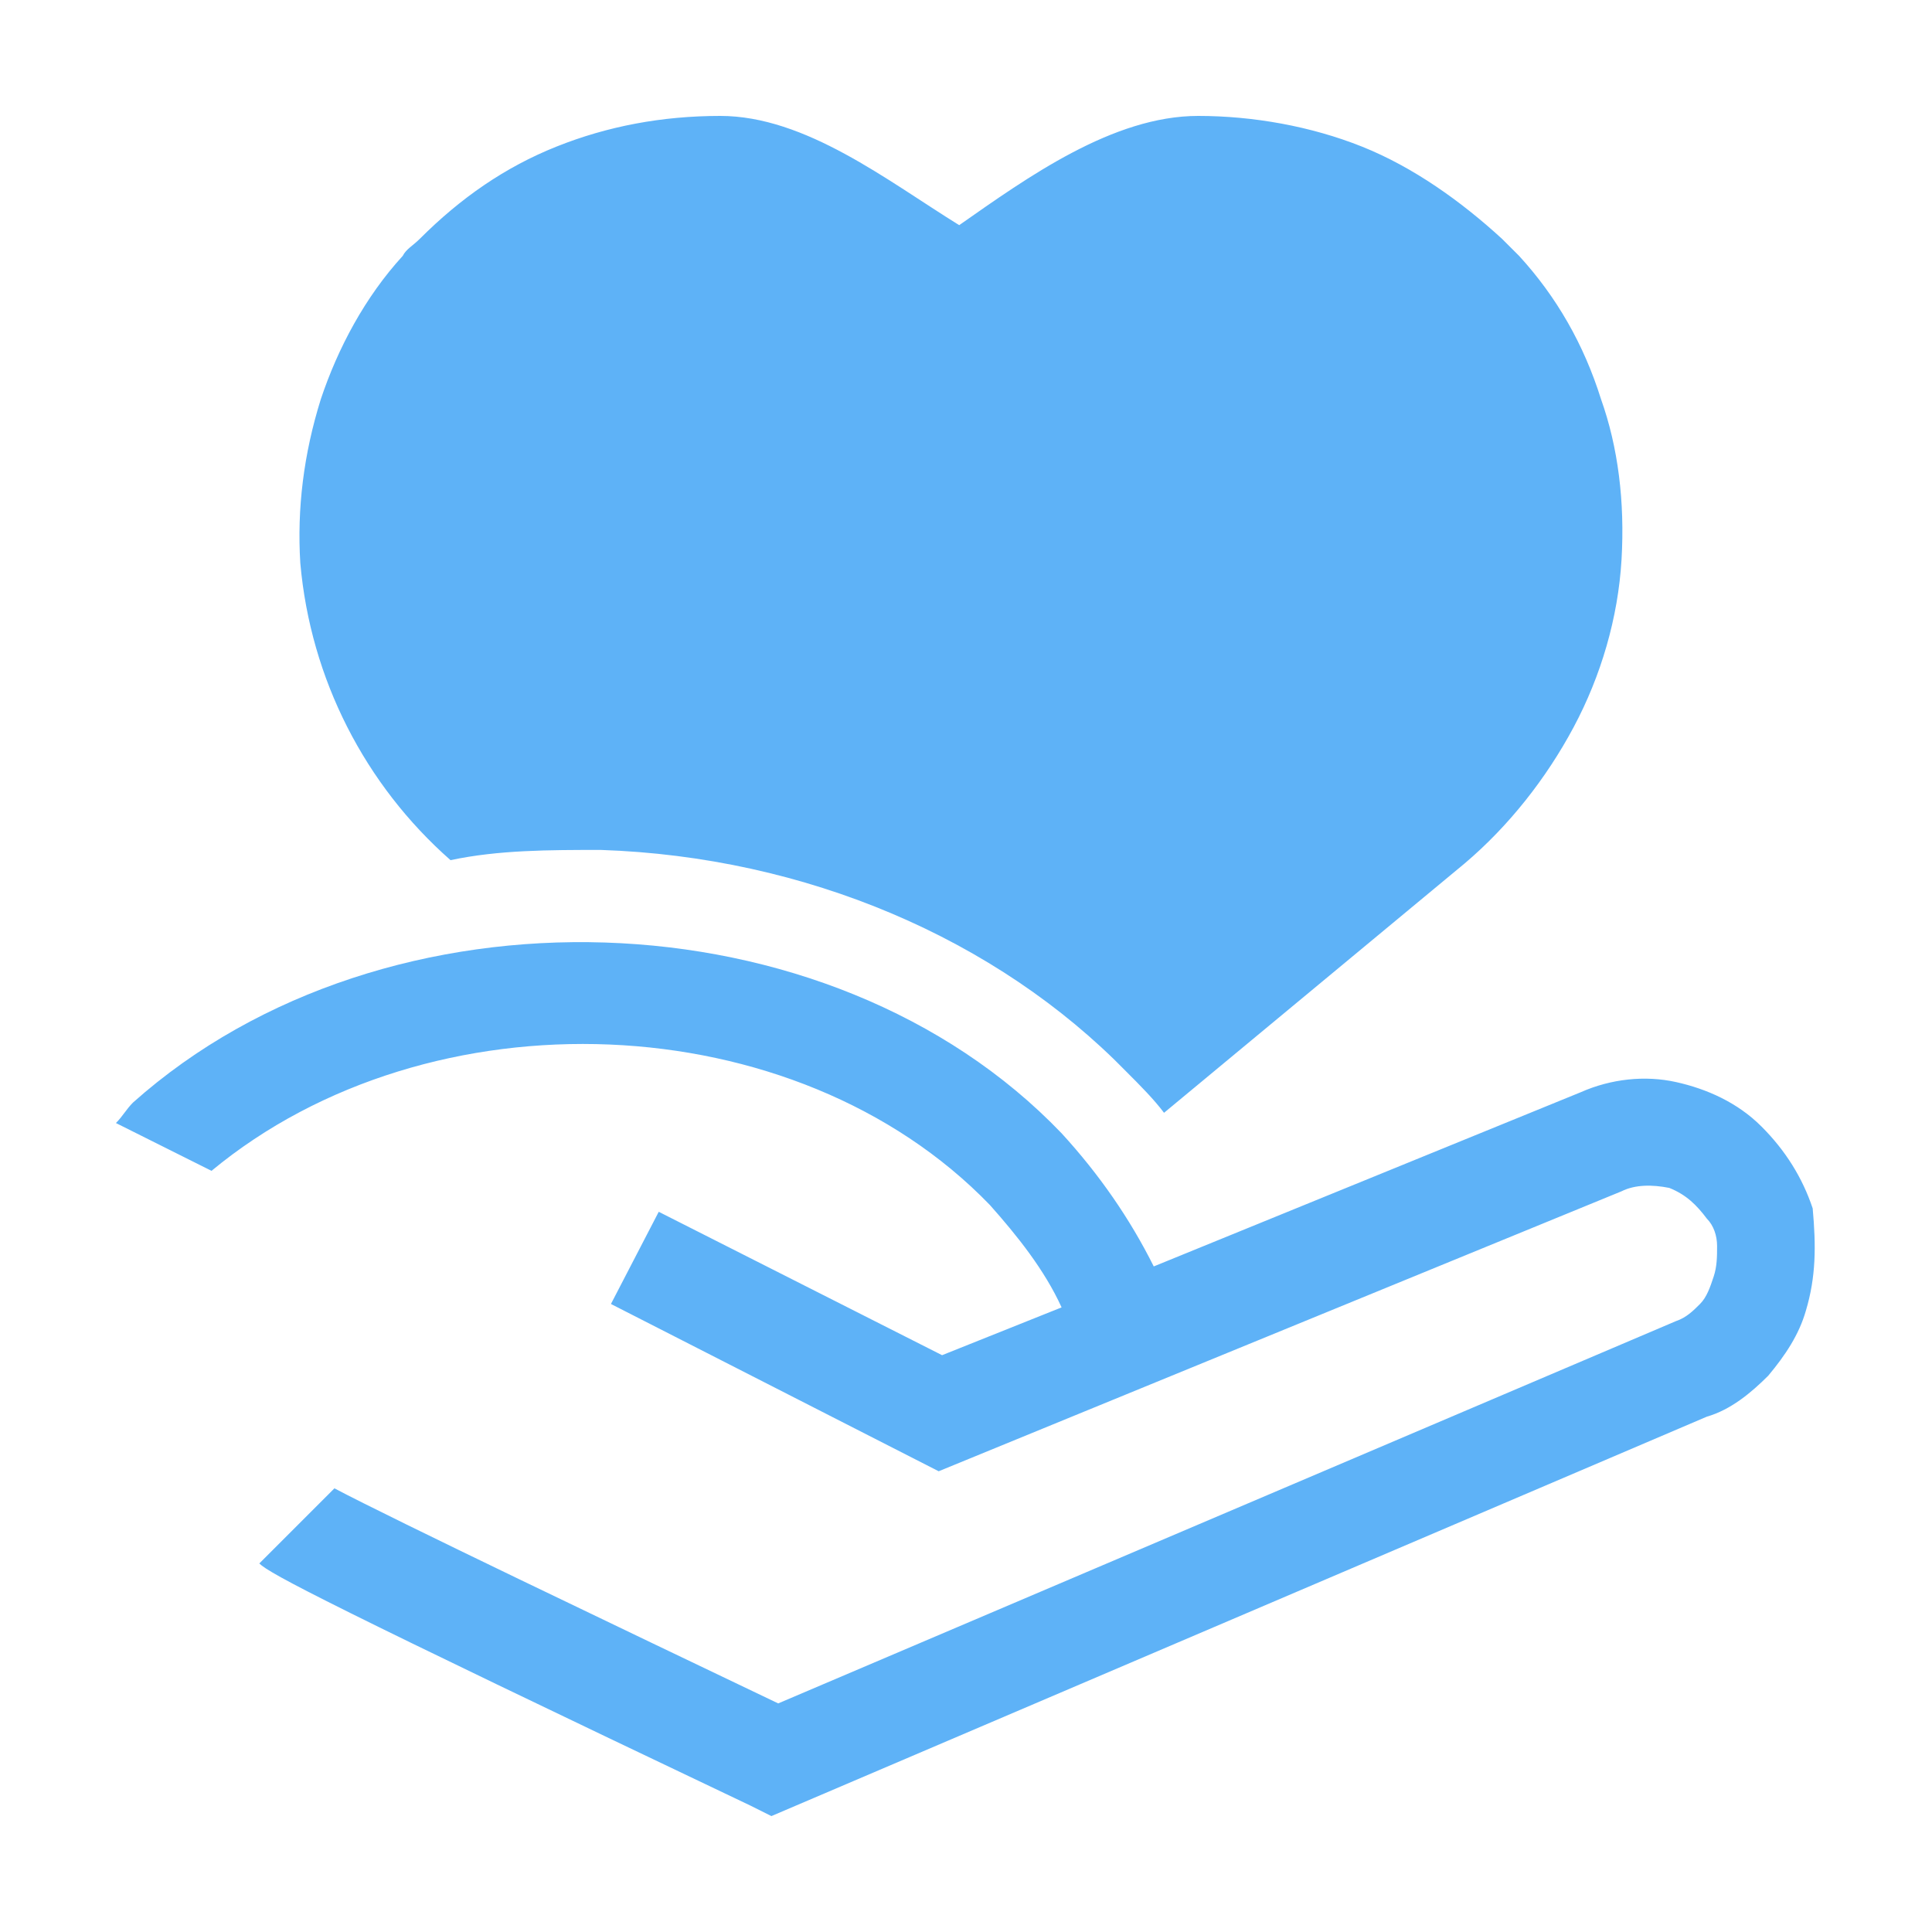
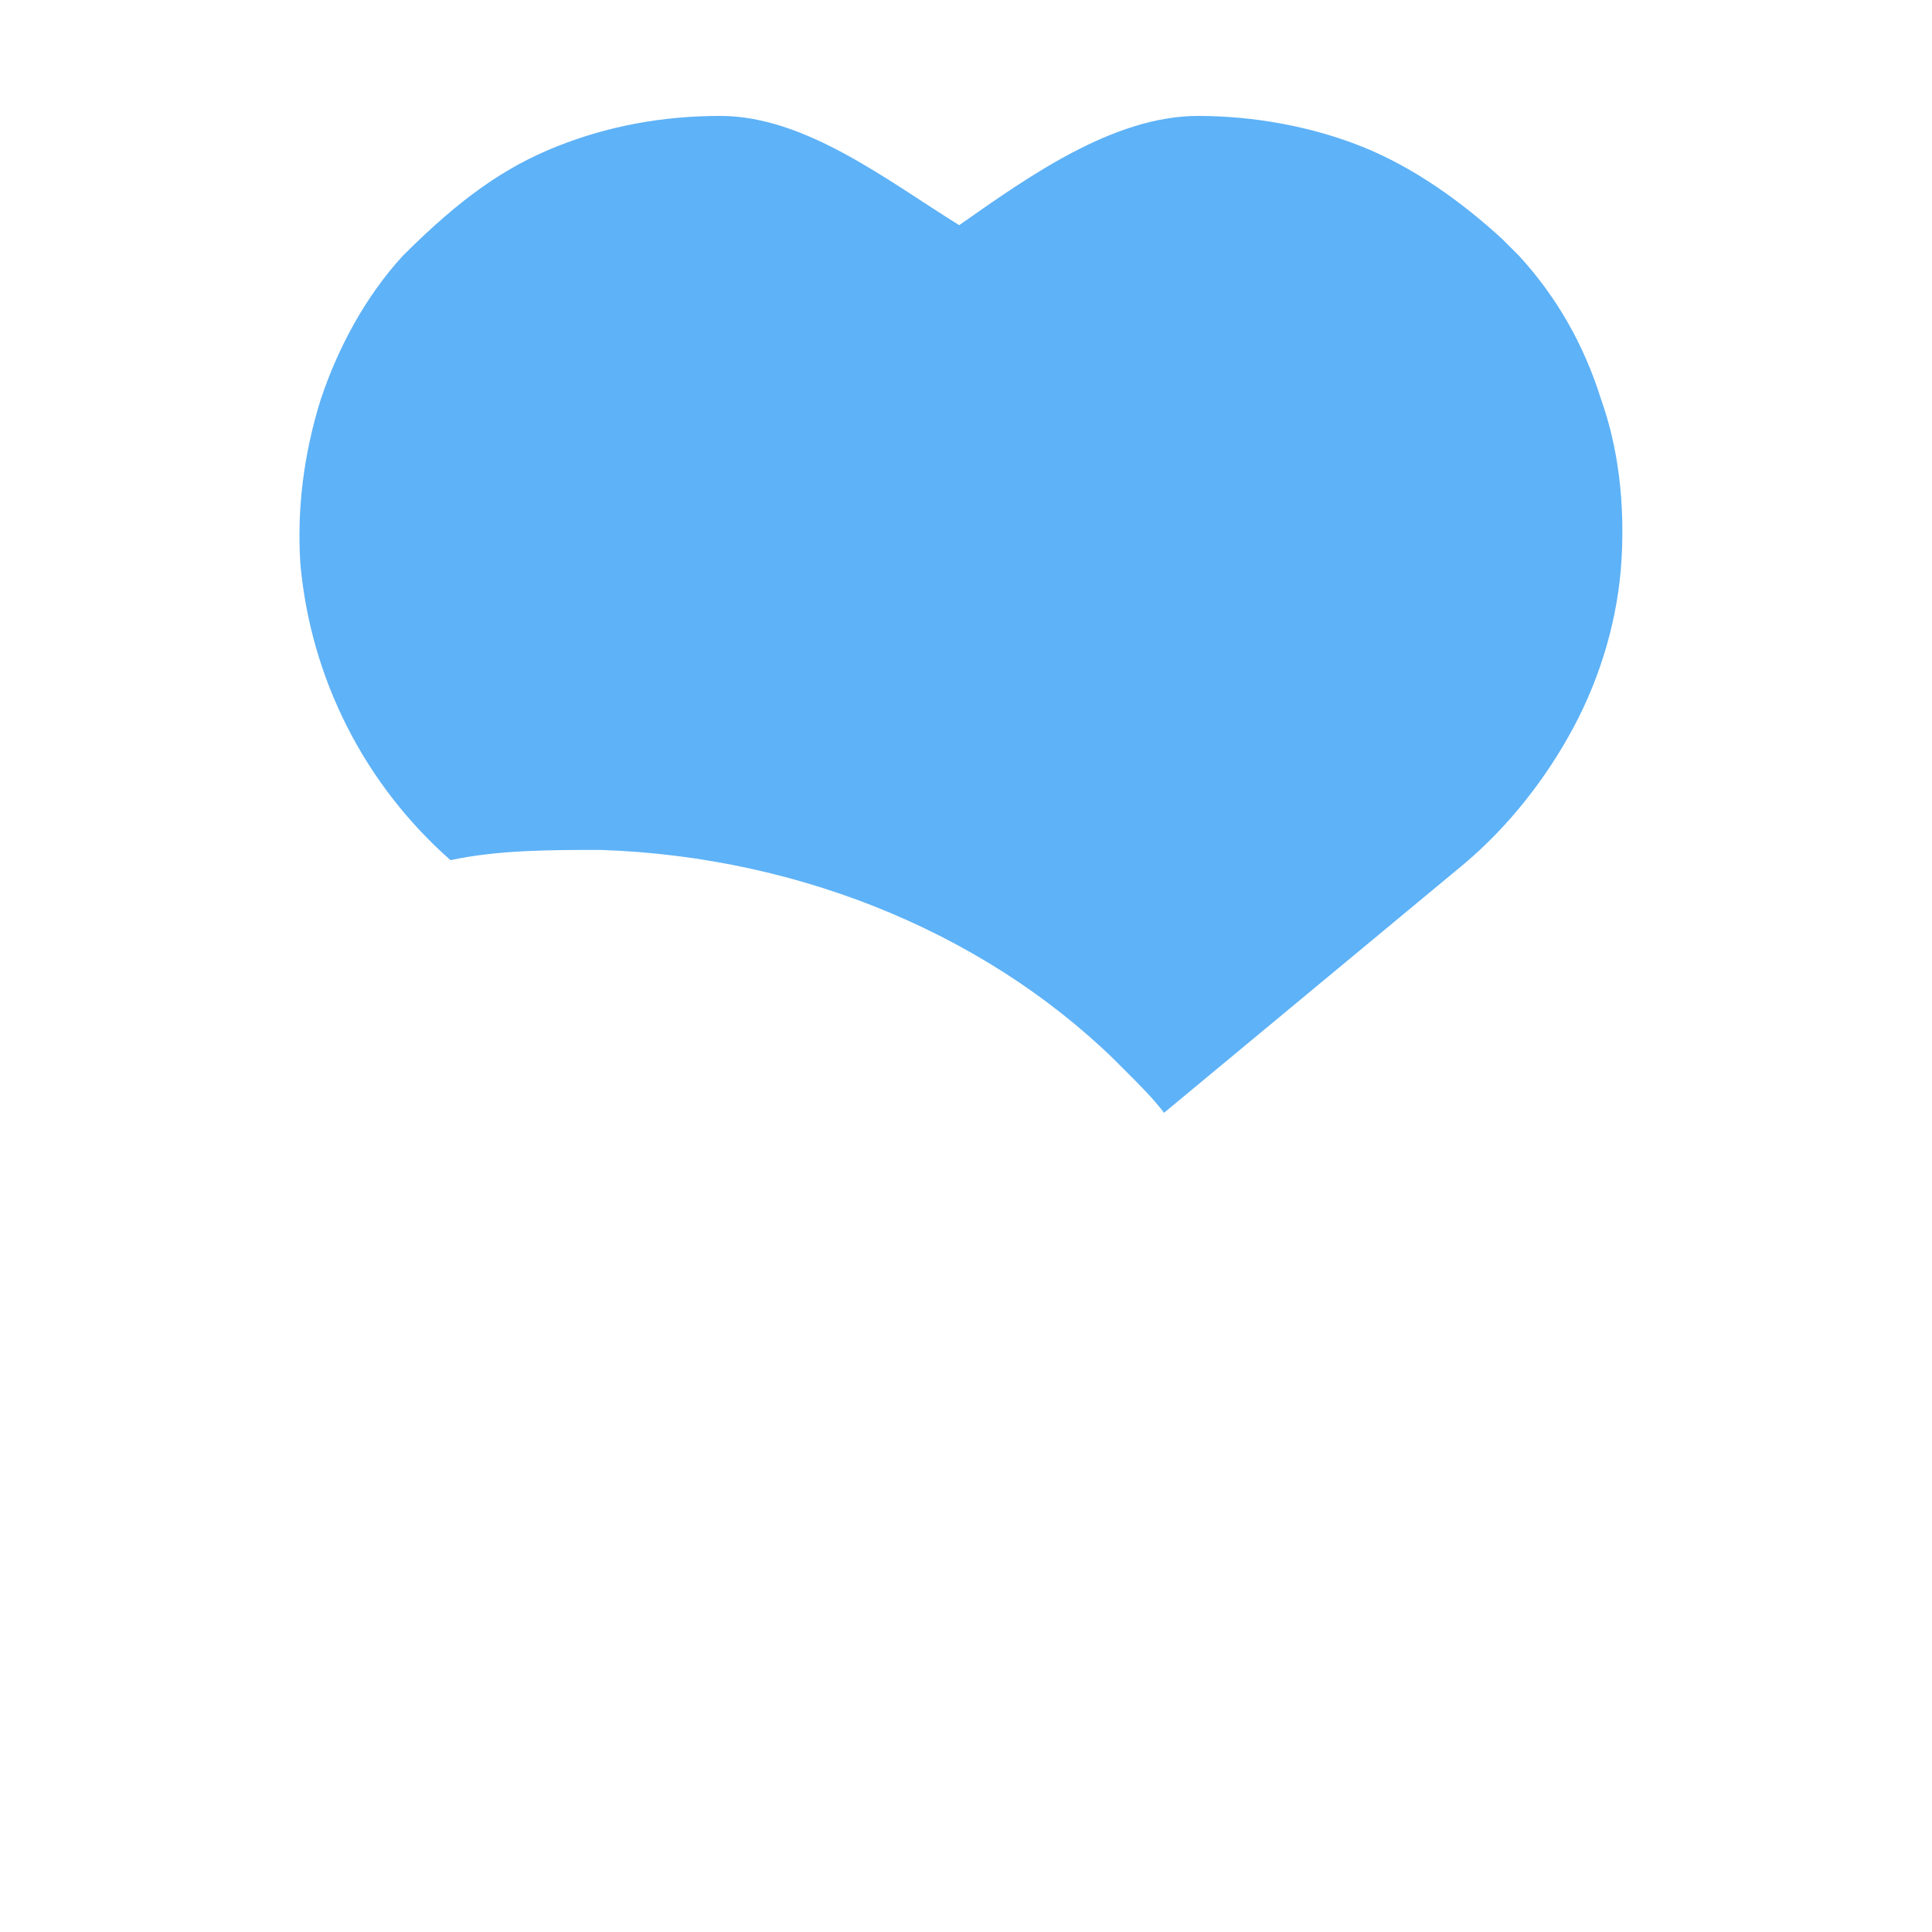
<svg xmlns="http://www.w3.org/2000/svg" width="50" height="50" viewBox="0 0 50 50" fill="none">
-   <path d="M46.735 33.924C46.558 34.542 46.205 35.072 45.763 35.602C45.321 36.044 44.791 36.486 44.173 36.663L19.964 47L19.434 46.735C8.478 41.522 6.976 40.727 6.711 40.462L8.655 38.518C10.157 39.313 16.076 42.141 20.14 44.084L43.377 34.189C43.642 34.1 43.819 33.924 43.996 33.747C44.173 33.57 44.261 33.305 44.349 33.04C44.438 32.775 44.438 32.51 44.438 32.245C44.438 31.98 44.349 31.715 44.173 31.538C43.907 31.185 43.642 30.92 43.201 30.743C42.759 30.655 42.317 30.655 41.964 30.831L24.293 38.076L15.811 33.747L17.048 31.361L24.381 35.072L27.474 33.835C27.032 32.864 26.325 31.98 25.618 31.185C20.582 25.972 11.129 25.619 5.474 30.301L3 29.064C3.177 28.888 3.265 28.711 3.442 28.534C9.98 22.703 21.466 23.056 27.474 29.329C28.446 30.39 29.241 31.538 29.859 32.775L40.904 28.269C41.699 27.916 42.582 27.827 43.377 28.004C44.173 28.181 44.968 28.534 45.586 29.153C46.205 29.771 46.647 30.478 46.912 31.273C47 32.245 47 33.04 46.735 33.924Z" fill="#5EB2F7" />
-   <path d="M41.965 14.486C41.876 15.988 41.435 17.49 40.728 18.815C40.021 20.14 39.049 21.378 37.901 22.349L30.125 28.799C29.86 28.446 29.507 28.092 29.154 27.739C25.796 24.293 20.848 22.173 15.547 21.996C14.222 21.996 12.897 21.996 11.66 22.261C9.451 20.317 8.037 17.578 7.772 14.574C7.684 13.161 7.86 11.747 8.302 10.333C8.744 9.008 9.451 7.683 10.423 6.622C10.511 6.446 10.688 6.357 10.864 6.181C11.925 5.12 13.073 4.325 14.399 3.795C15.724 3.265 17.137 3 18.64 3C20.848 3 22.969 4.679 24.824 5.827C26.591 4.59 28.8 3 31.009 3C32.423 3 33.925 3.265 35.25 3.795C36.575 4.325 37.812 5.209 38.872 6.181C39.049 6.357 39.138 6.446 39.314 6.622C40.286 7.683 40.993 8.92 41.435 10.333C41.876 11.57 42.053 12.984 41.965 14.486Z" fill="#5EB2F7" />
+   <path d="M41.965 14.486C41.876 15.988 41.435 17.49 40.728 18.815C40.021 20.14 39.049 21.378 37.901 22.349L30.125 28.799C29.86 28.446 29.507 28.092 29.154 27.739C25.796 24.293 20.848 22.173 15.547 21.996C14.222 21.996 12.897 21.996 11.66 22.261C9.451 20.317 8.037 17.578 7.772 14.574C7.684 13.161 7.86 11.747 8.302 10.333C8.744 9.008 9.451 7.683 10.423 6.622C11.925 5.12 13.073 4.325 14.399 3.795C15.724 3.265 17.137 3 18.64 3C20.848 3 22.969 4.679 24.824 5.827C26.591 4.59 28.8 3 31.009 3C32.423 3 33.925 3.265 35.25 3.795C36.575 4.325 37.812 5.209 38.872 6.181C39.049 6.357 39.138 6.446 39.314 6.622C40.286 7.683 40.993 8.92 41.435 10.333C41.876 11.57 42.053 12.984 41.965 14.486Z" fill="#5EB2F7" />
</svg>